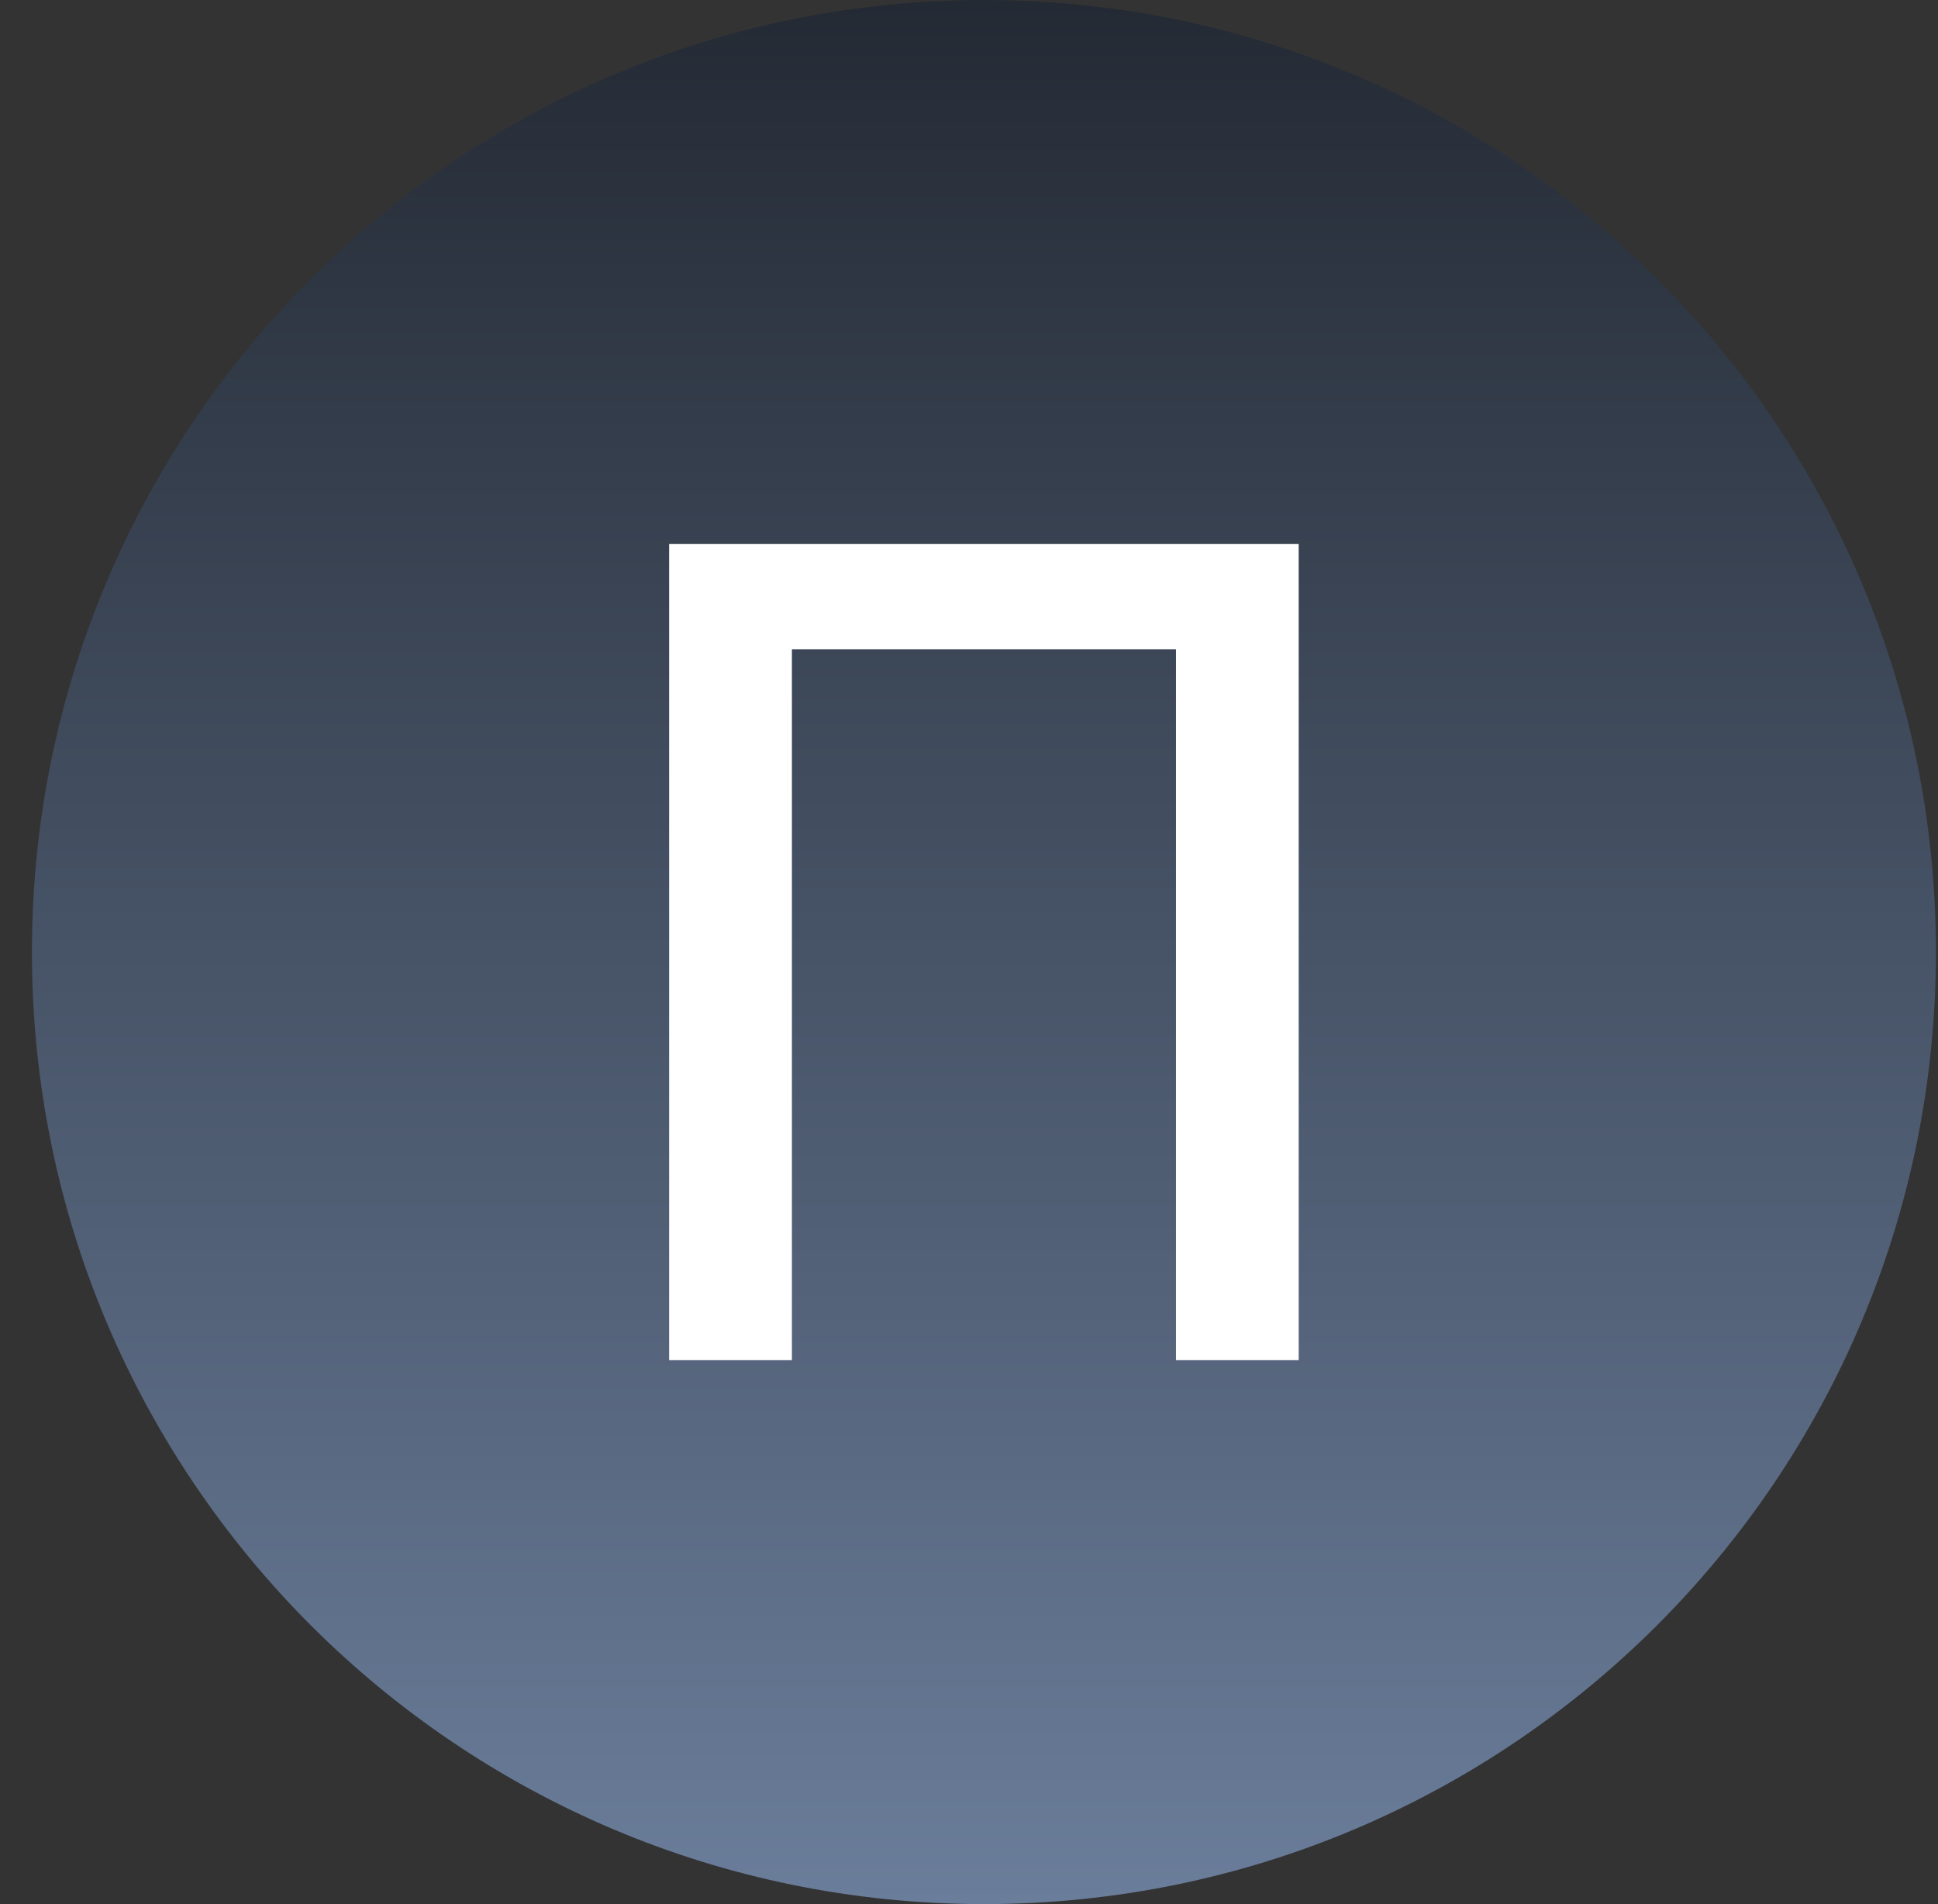
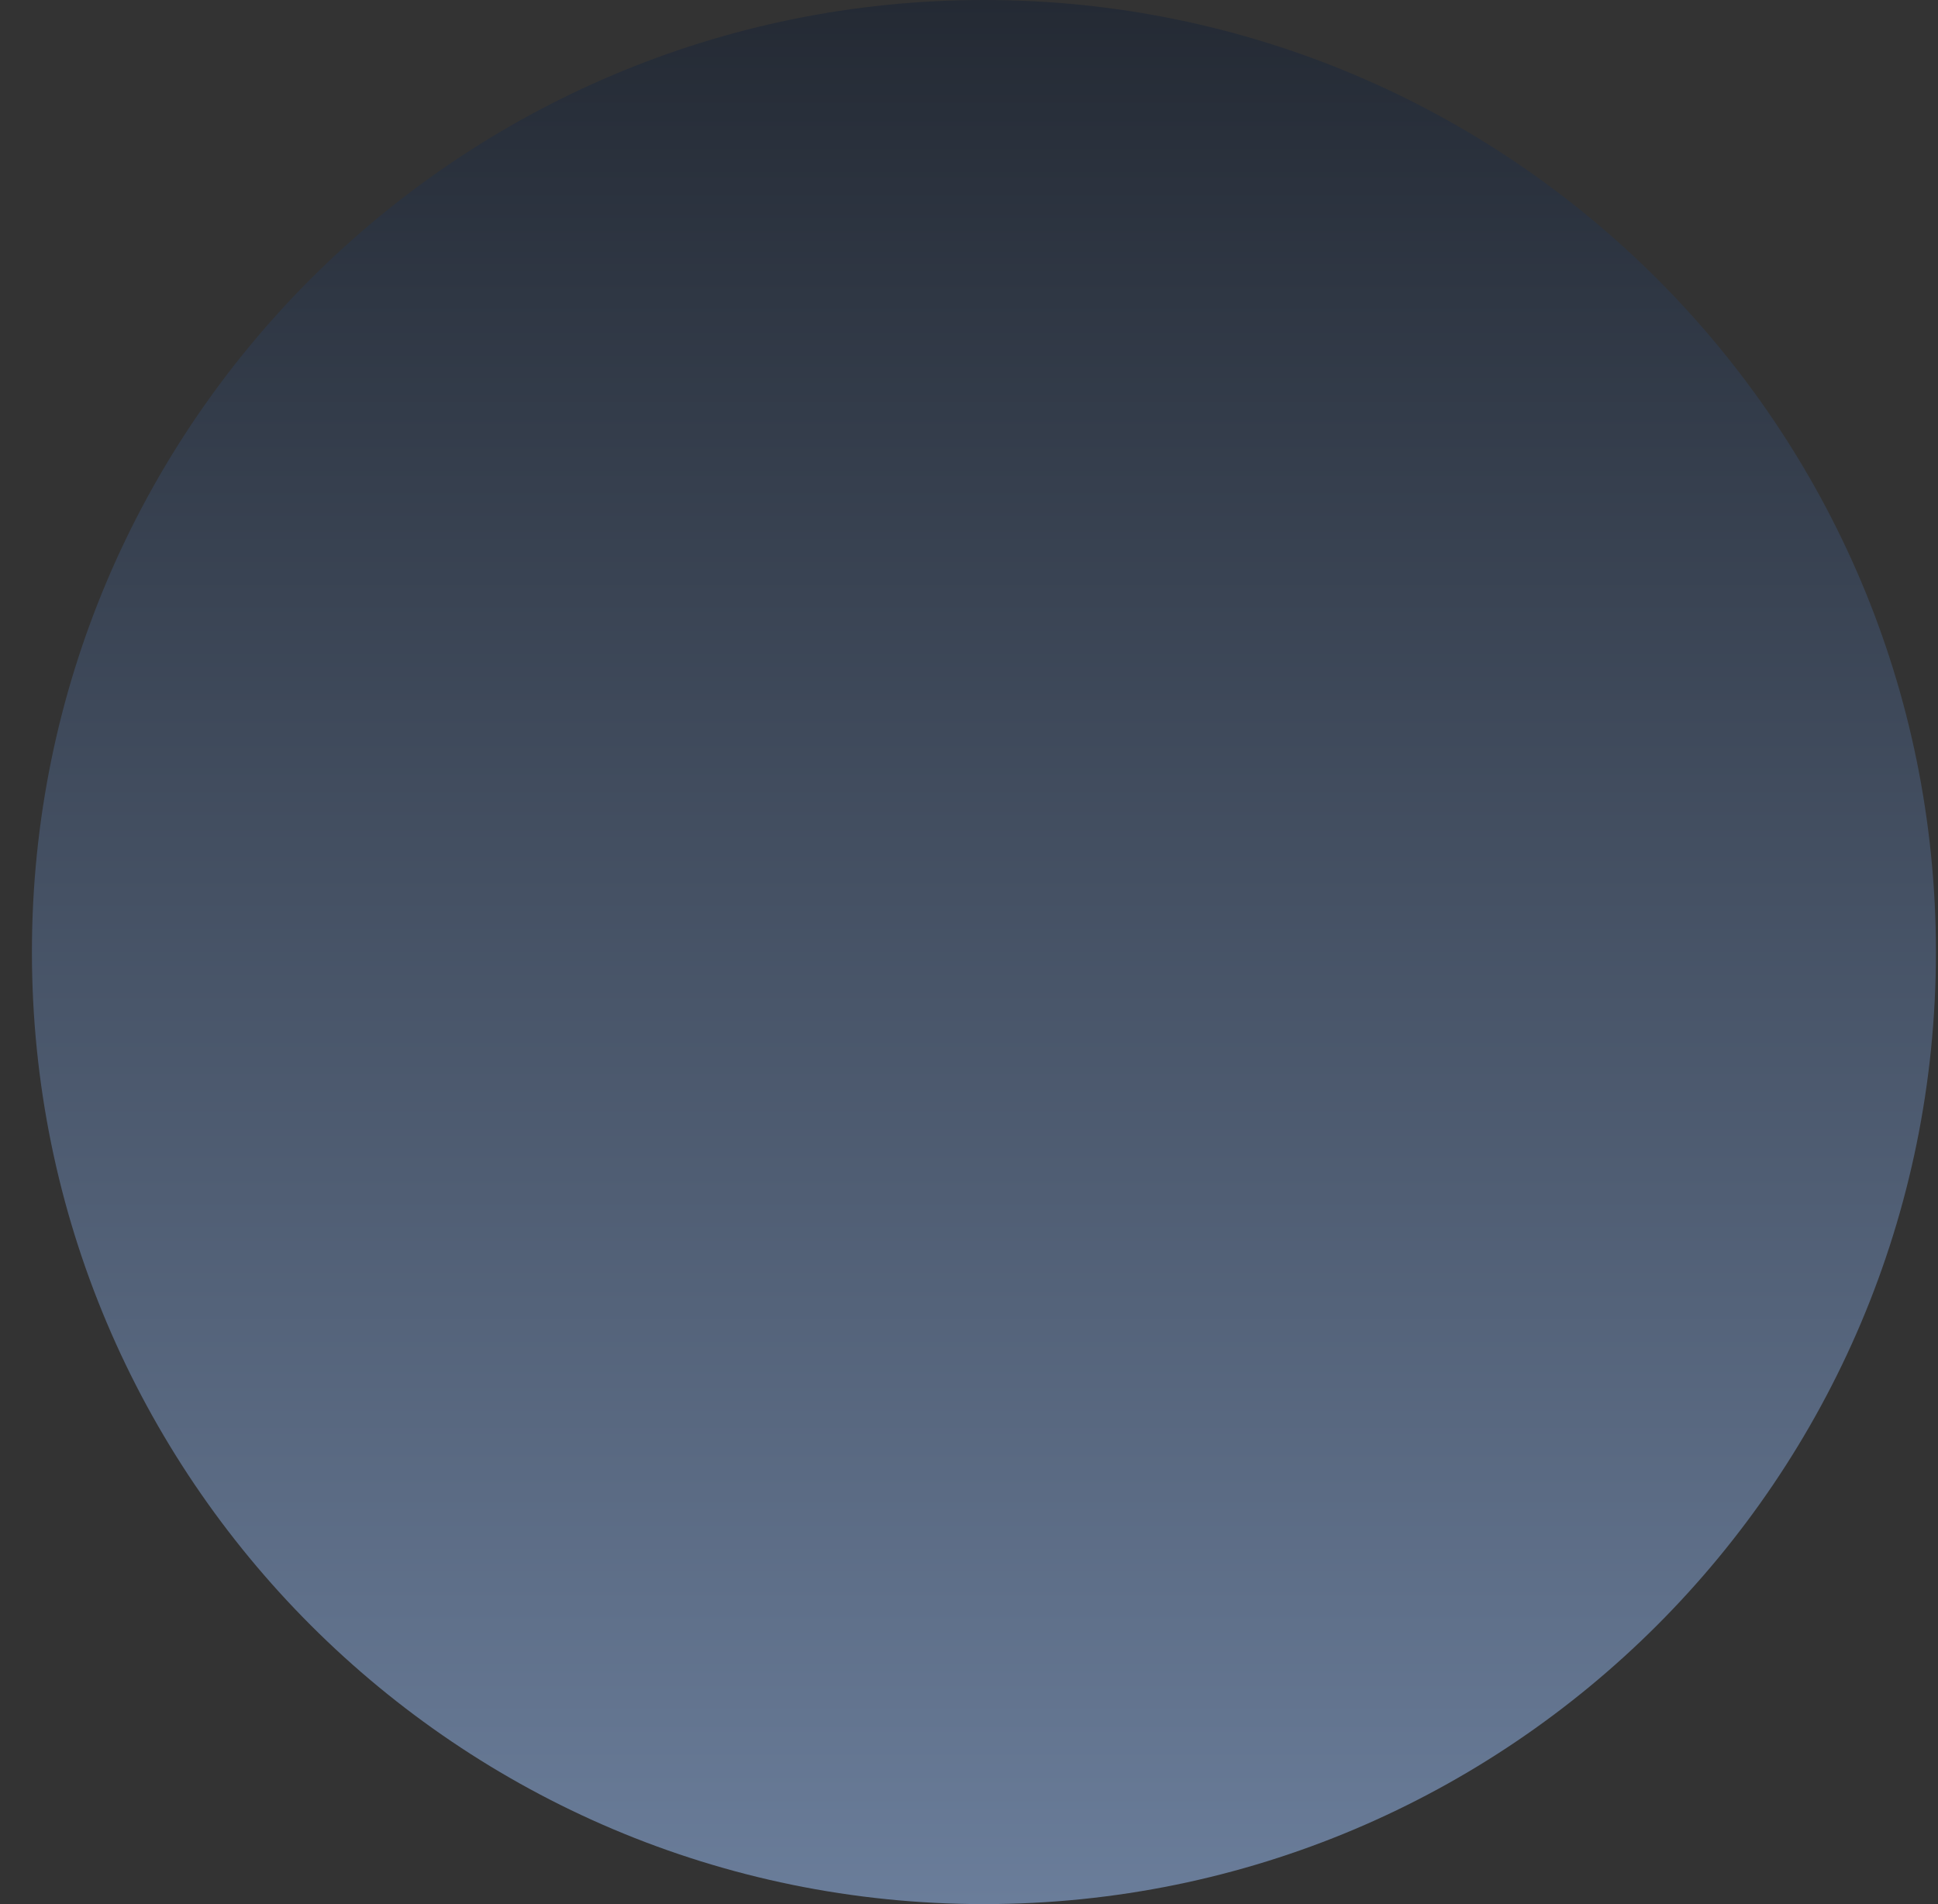
<svg xmlns="http://www.w3.org/2000/svg" width="57" height="56" viewBox="0 0 57 56" fill="none">
  <rect x="0" y="0" width="57" height="56" fill="#333333" stroke="none" />
  <g clip-path="url(#clip0_4960_1291)">
    <path d="M56.939 28C56.939 12.536 44.403 0 28.939 0C13.475 0 0.939 12.536 0.939 28C0.939 43.464 13.475 56 28.939 56C44.403 56 56.939 43.464 56.939 28Z" fill="url(#paint0_linear_4960_1291)" />
-     <path d="M38.197 16V40H34.587V19.094H23.291V40H19.681V16H38.197Z" fill="white" />
  </g>
  <defs>
    <linearGradient id="paint0_linear_4960_1291" x1="28.939" y1="0" x2="28.939" y2="56" gradientUnits="userSpaceOnUse">
      <stop stop-color="#242A34" />
      <stop offset="1" stop-color="#6A7D9A" />
    </linearGradient>
    <clipPath id="clip0_4960_1291">
      <rect width="56" height="56" fill="white" transform="translate(0.939)" />
    </clipPath>
  </defs>
</svg>